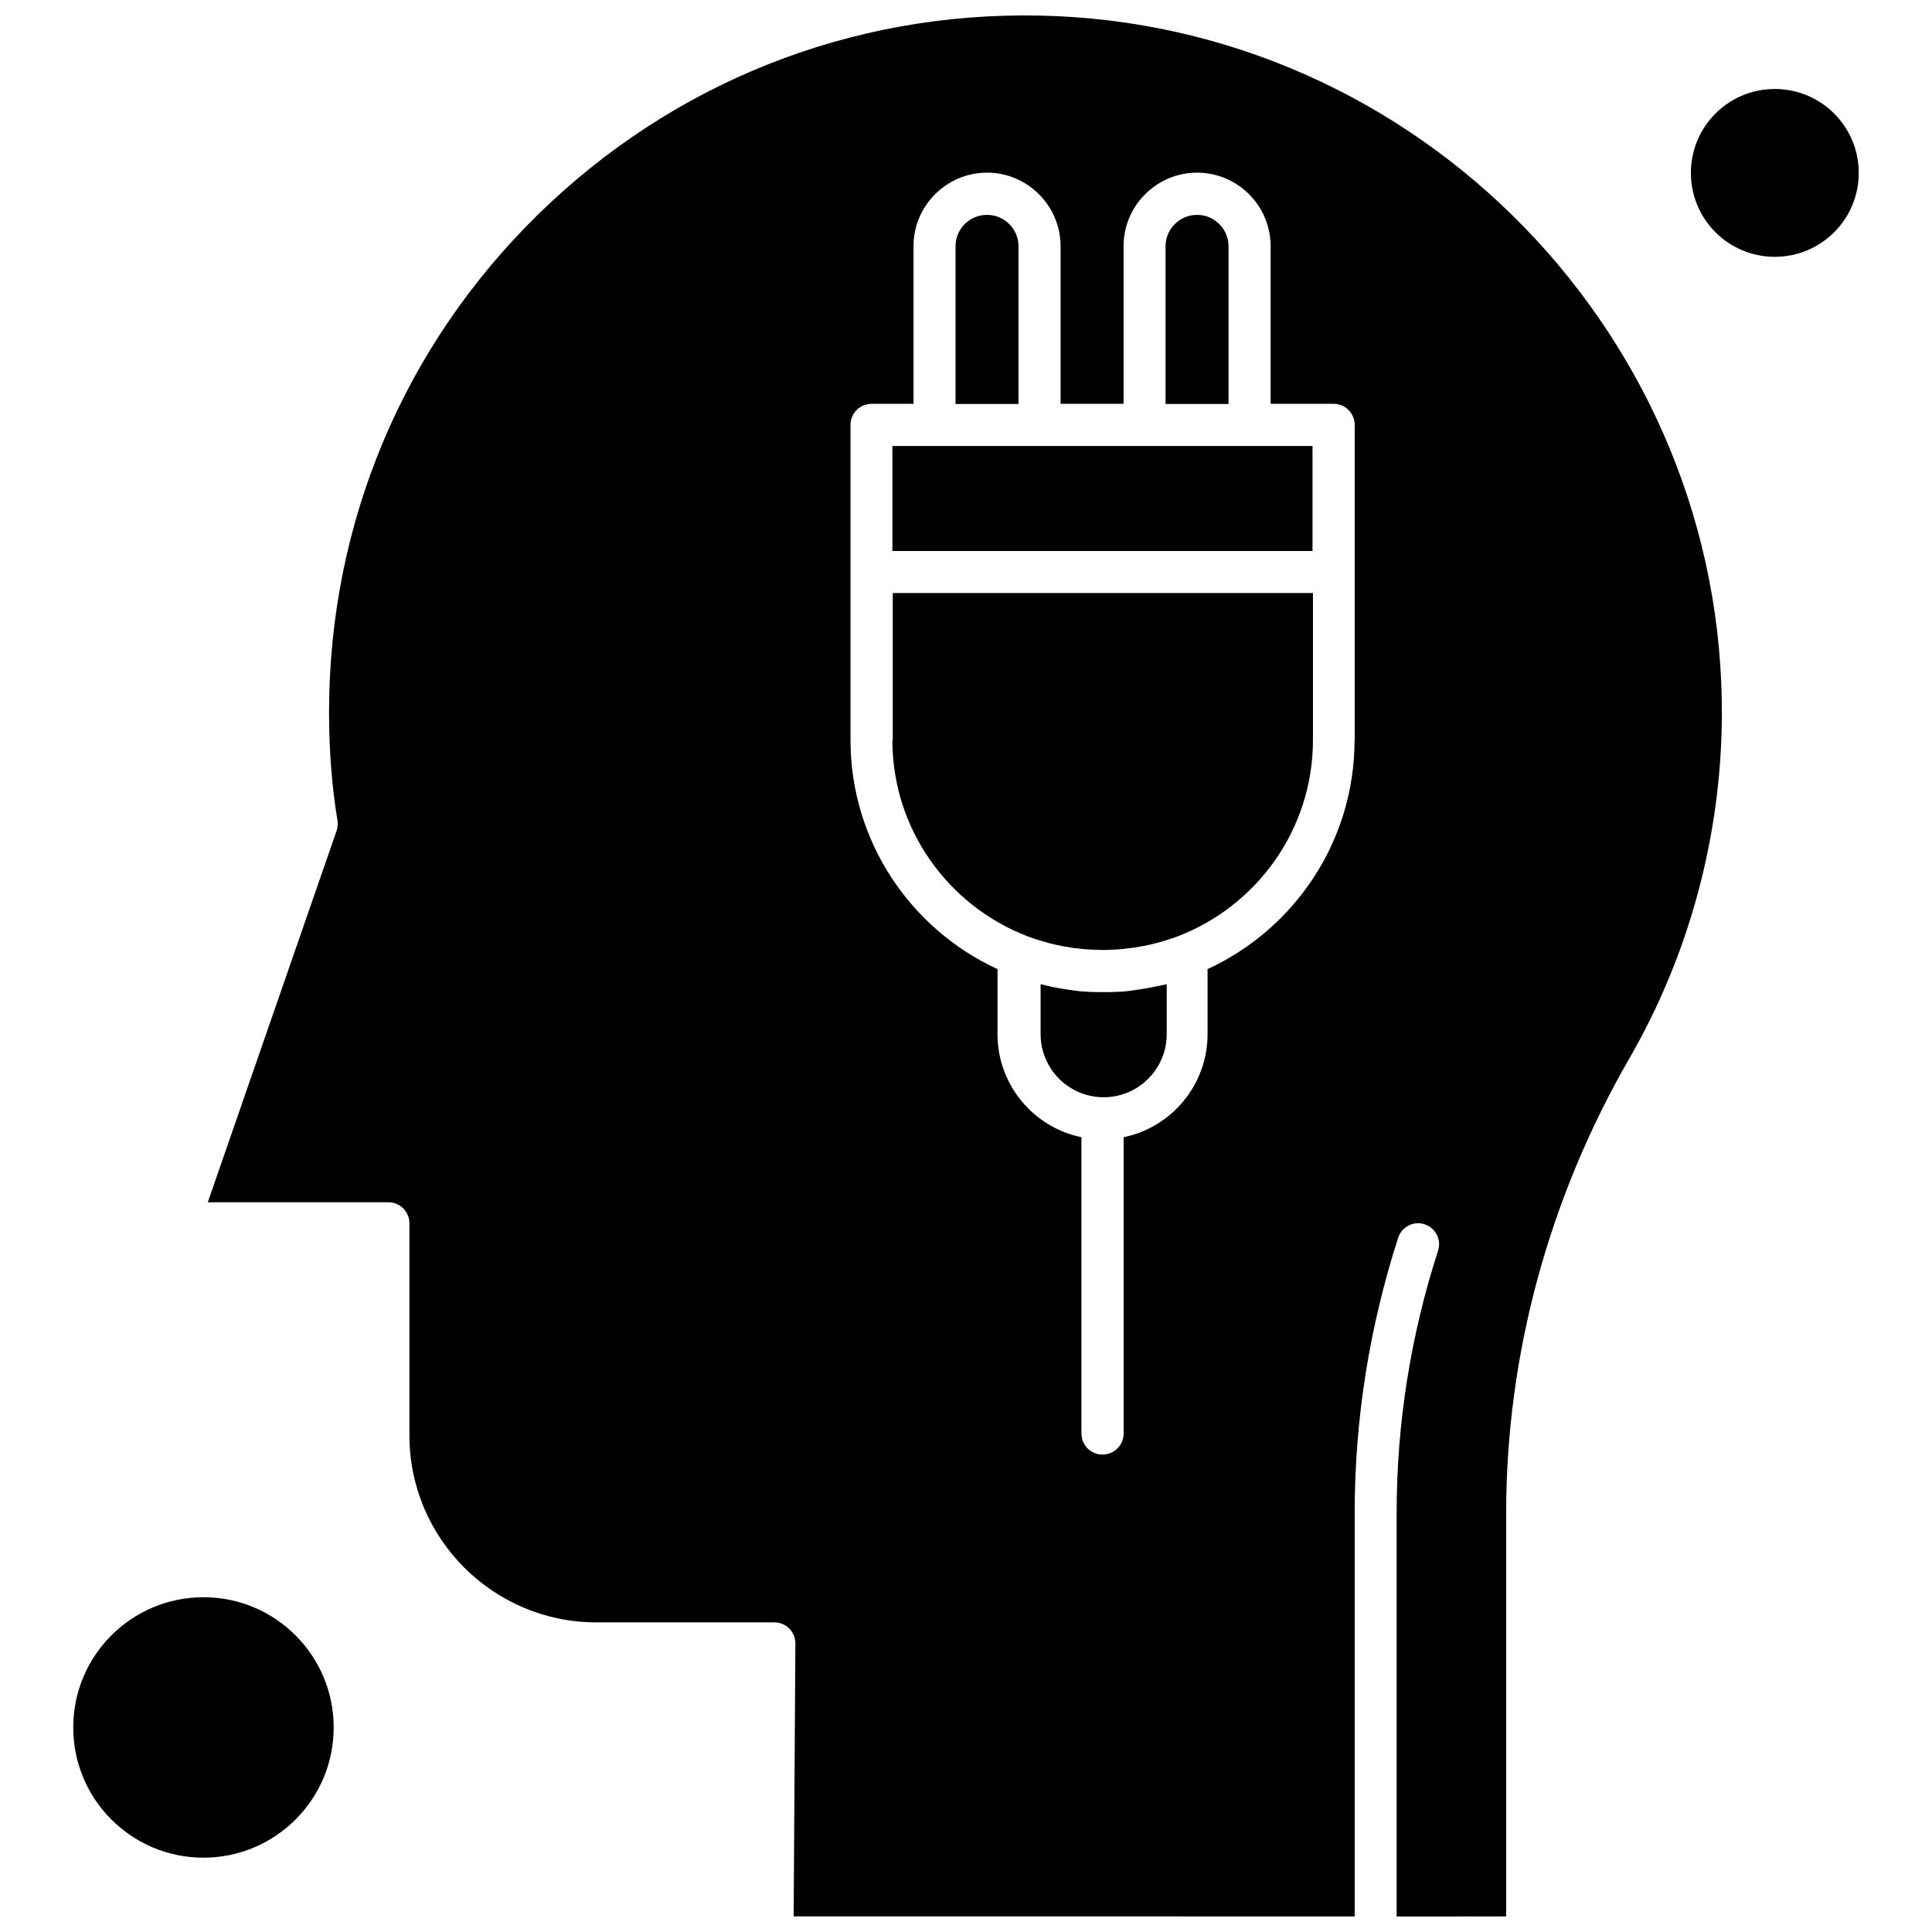
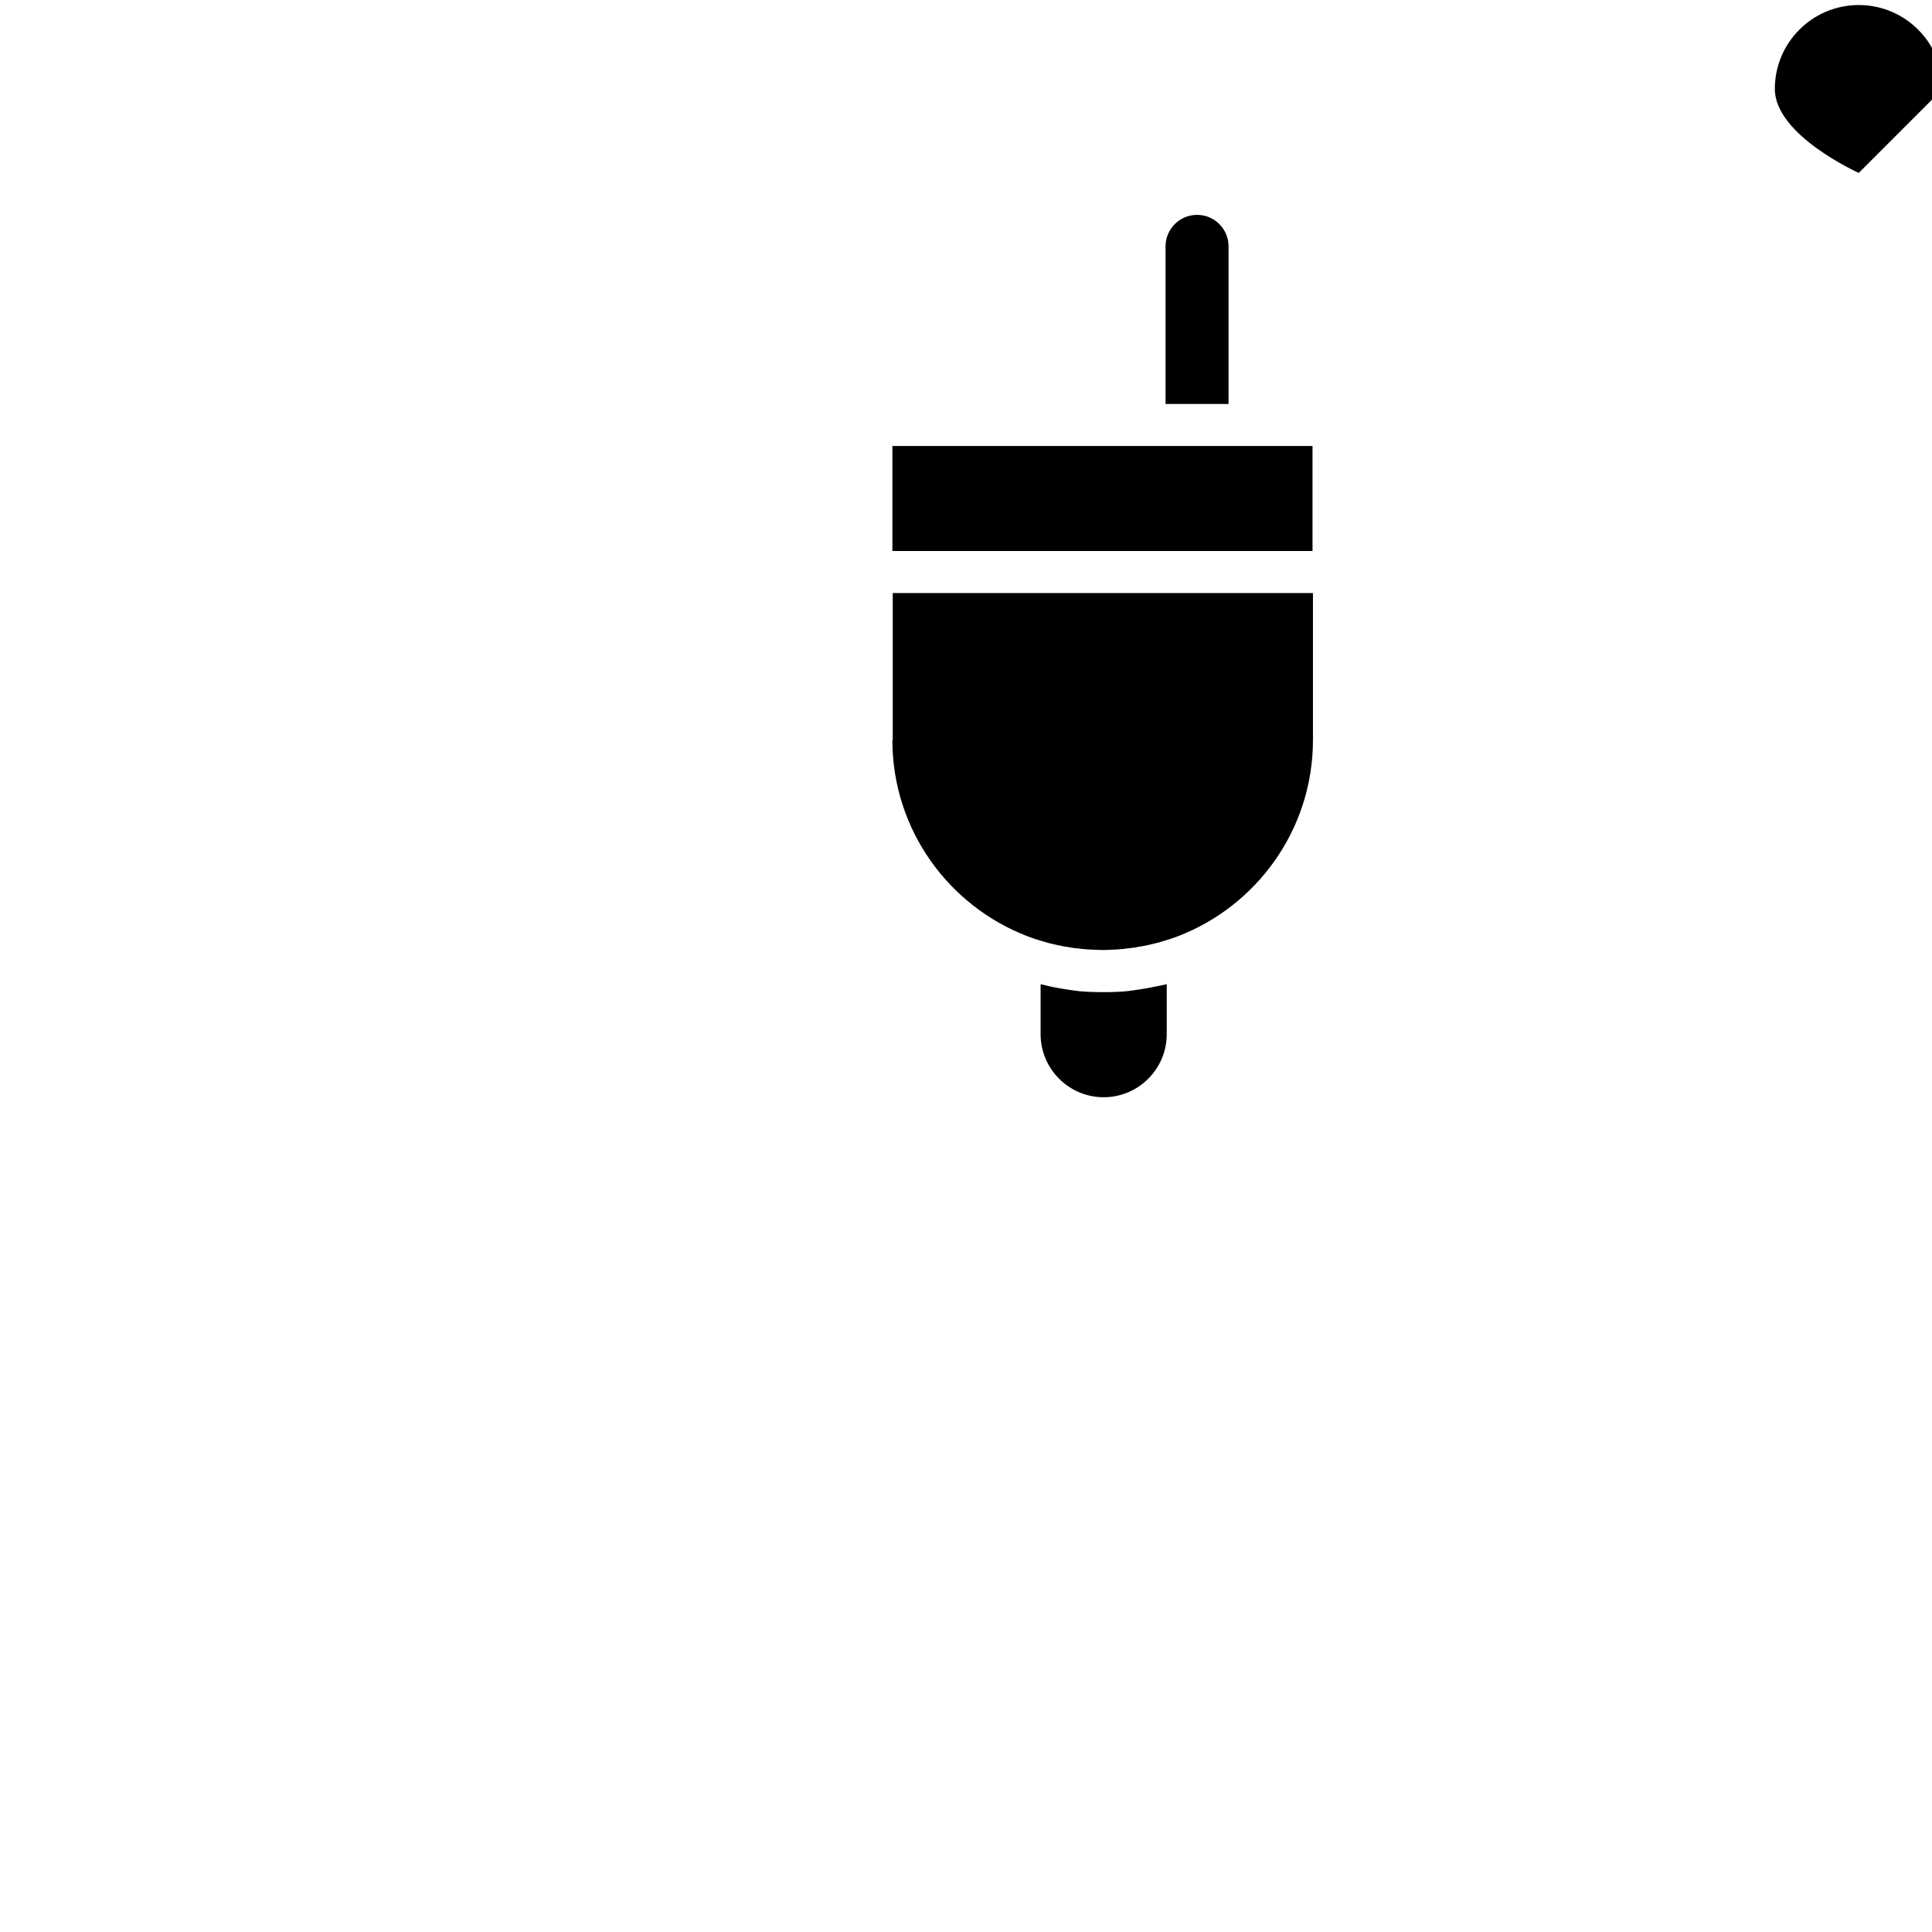
<svg xmlns="http://www.w3.org/2000/svg" width="800px" height="800px" version="1.1" viewBox="144 144 512 512">
  <defs>
    <clipPath id="a">
-       <path d="m199 148.09h402v503.81h-402z" />
-     </clipPath>
+       </clipPath>
  </defs>
  <path d="m450.16 405.46c-0.32 0.039-0.645 0.141-0.906 0.18-0.863 0.18-1.73 0.32-2.594 0.461-0.32 0.039-0.645 0.102-0.906 0.141-0.645 0.102-1.305 0.18-1.949 0.281-0.363 0.039-0.723 0.102-1.047 0.141-0.863 0.102-1.688 0.141-2.535 0.18-0.363 0-0.766 0.039-1.125 0.039-0.684 0.039-1.41 0.039-2.094 0.039h-0.684-0.684c-0.684 0-1.406-0.039-2.09-0.039-0.363 0-0.766-0.039-1.125-0.039-0.863-0.039-1.691-0.102-2.535-0.18-0.363-0.039-0.723-0.102-1.047-0.141-0.684-0.102-1.305-0.141-1.949-0.281-0.32-0.039-0.645-0.102-0.906-0.141-0.863-0.141-1.73-0.281-2.594-0.461-0.32-0.039-0.645-0.141-0.906-0.18-0.762-0.18-1.547-0.363-2.312-0.543-0.141-0.039-0.281-0.039-0.402-0.102v13.254c0 9.211 7.504 16.711 16.711 16.711 9.211 0 16.711-7.504 16.711-16.711v-13.254c-0.141 0.039-0.281 0.039-0.402 0.102-1.086 0.223-1.871 0.402-2.633 0.543z" fill-rule="evenodd" />
  <path d="m380.49 340.12c0 23.75 14.941 44.043 35.879 52.027 0.504 0.18 1.004 0.363 1.508 0.543 0.32 0.141 0.684 0.223 1.004 0.32 0.504 0.18 1.004 0.32 1.508 0.461 0.363 0.102 0.723 0.223 1.086 0.32 0.504 0.141 0.945 0.281 1.449 0.363 0.402 0.102 0.824 0.18 1.188 0.281 0.461 0.102 0.906 0.18 1.367 0.281 0.461 0.102 0.902 0.18 1.367 0.223 0.402 0.102 0.824 0.141 1.27 0.223 0.504 0.102 1.004 0.141 1.547 0.18 0.363 0.039 0.766 0.102 1.125 0.141 0.582 0.039 1.188 0.102 1.77 0.141 0.32 0 0.645 0.039 0.945 0.039 0.906 0.039 1.812 0.102 2.715 0.102 0.906 0 1.812-0.039 2.715-0.102 0.32 0 0.645-0.039 0.945-0.039 0.582-0.039 1.188-0.102 1.77-0.141 0.363-0.039 0.766-0.102 1.125-0.141 0.504-0.039 1.008-0.141 1.551-0.18 0.402-0.039 0.824-0.141 1.266-0.223 0.461-0.102 0.906-0.141 1.367-0.223 0.461-0.102 0.902-0.18 1.367-0.281 0.402-0.102 0.824-0.18 1.188-0.281 0.504-0.141 0.945-0.223 1.449-0.363 0.363-0.102 0.723-0.18 1.086-0.32 0.504-0.141 1.004-0.32 1.508-0.461 0.32-0.102 0.684-0.223 1.004-0.32 0.504-0.18 1.004-0.363 1.508-0.543 20.938-7.984 35.879-28.297 35.879-52.027v-38.957h-111.36v38.957h-0.102z" fill-rule="evenodd" />
  <path d="m469.58 209.29c0-4.586-3.719-8.348-8.348-8.348-4.586 0-8.348 3.719-8.348 8.348v41.773h16.691v-41.773z" fill-rule="evenodd" />
-   <path d="m413.92 209.29c0-4.586-3.723-8.348-8.348-8.348s-8.348 3.719-8.348 8.348v41.773h16.691v-41.773z" fill-rule="evenodd" />
  <path d="m447.3 262.19h-66.809v27.832h111.34v-27.832z" fill-rule="evenodd" />
-   <path d="m232.43 601.79c0 19.062-15.449 34.512-34.512 34.512-19.059 0-34.508-15.449-34.508-34.512 0-19.059 15.449-34.508 34.508-34.508 19.062 0 34.512 15.449 34.512 34.508" fill-rule="evenodd" />
-   <path d="m636.59 189.82c0 12.285-9.961 22.242-22.246 22.242s-22.242-9.957-22.242-22.242c0-12.285 9.957-22.242 22.242-22.242s22.246 9.957 22.246 22.242" fill-rule="evenodd" />
+   <path d="m636.59 189.82s-22.242-9.957-22.242-22.242c0-12.285 9.957-22.242 22.242-22.242s22.246 9.957 22.246 22.242" fill-rule="evenodd" />
  <g clip-path="url(#a)">
    <path d="m419.41 148.13c-49.957-1.008-97.117 17.758-132.82 52.711-35.738 35.016-55.387 81.875-55.387 131.87 0 10.035 0.723 19.707 2.234 28.699 0.141 0.906 0.039 1.871-0.223 2.715l-34.148 98.484h47.844c3.098 0 5.59 2.492 5.59 5.59v56.211c0 27.332 22.242 49.535 49.535 49.535h47.18c1.508 0 2.894 0.582 3.941 1.629s1.629 2.492 1.629 3.941l-0.461 72.34 148.68 0.02v-106.93c0-24.656 3.863-49.172 11.523-72.926 0.945-2.894 4.082-4.543 6.996-3.578 2.894 0.945 4.547 4.082 3.582 7-7.32 22.605-10.98 45.996-10.98 69.523v106.93l29.023-0.02v-106.93c0-41.77 11.262-83.363 32.602-120.37 15.746-27.293 24.254-58.441 24.555-90.078 0.965-100.78-80.184-184.38-180.9-186.37zm83.562 191.98c0 26.93-15.988 50.137-38.957 60.715v17.254c0 13.434-9.574 24.695-22.242 27.293v78.516c0 3.098-2.492 5.59-5.59 5.59-3.098 0-5.59-2.492-5.59-5.59v-78.516c-12.672-2.594-22.242-13.855-22.242-27.293v-17.254c-22.965-10.578-38.957-33.789-38.957-60.715v-83.504c0-3.098 2.492-5.59 5.59-5.59h11.102v-41.77c0-10.758 8.77-19.488 19.488-19.488s19.488 8.77 19.488 19.488v41.77h16.691v-41.77c0-10.758 8.77-19.488 19.488-19.488 10.758 0 19.488 8.77 19.488 19.488v41.77h16.691c3.098 0 5.59 2.492 5.59 5.59v83.504z" fill-rule="evenodd" />
  </g>
</svg>